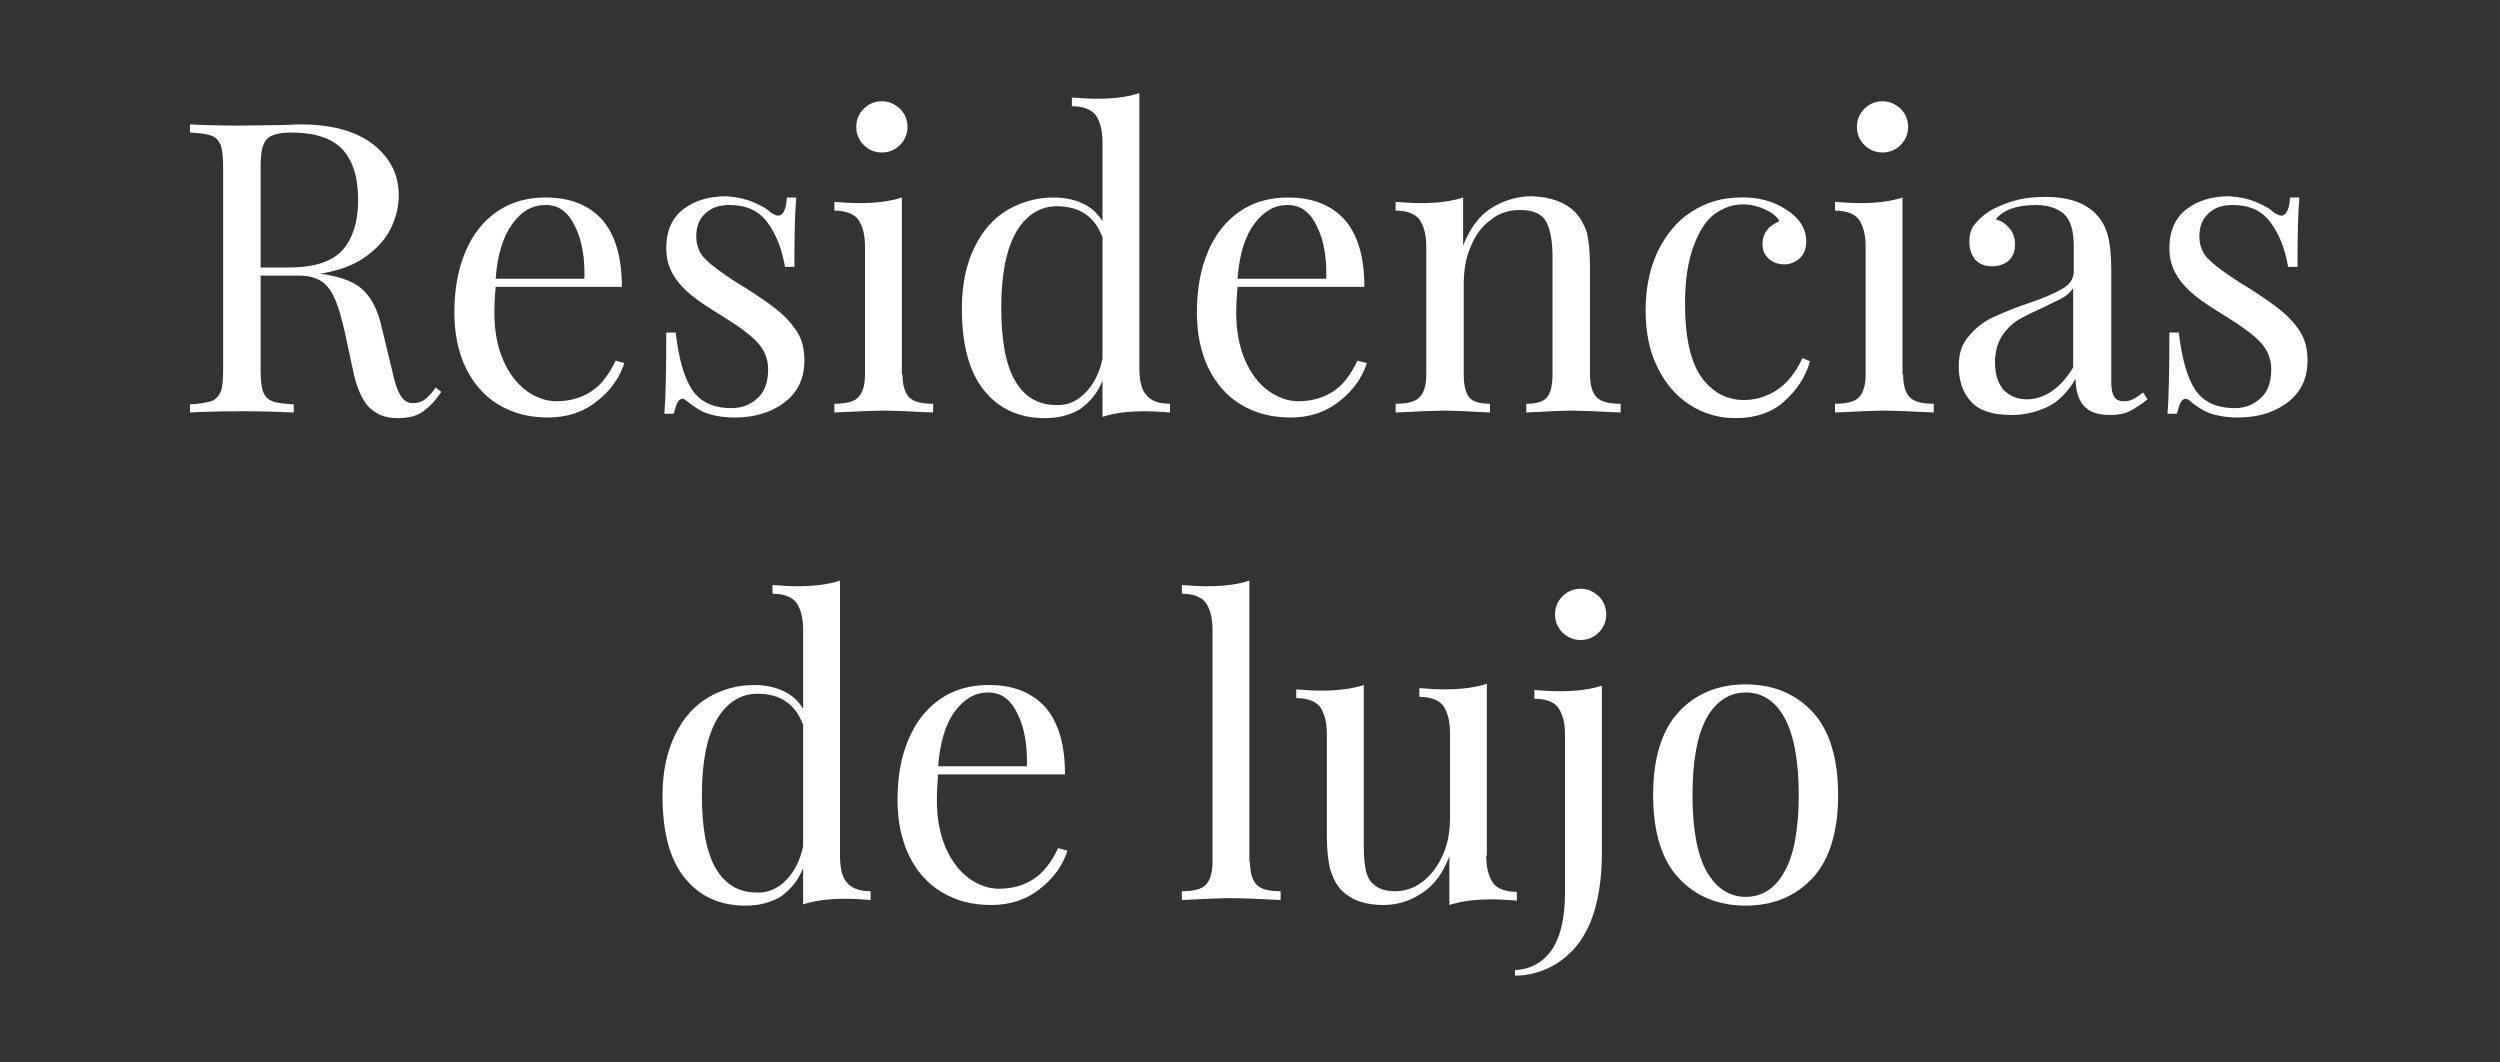
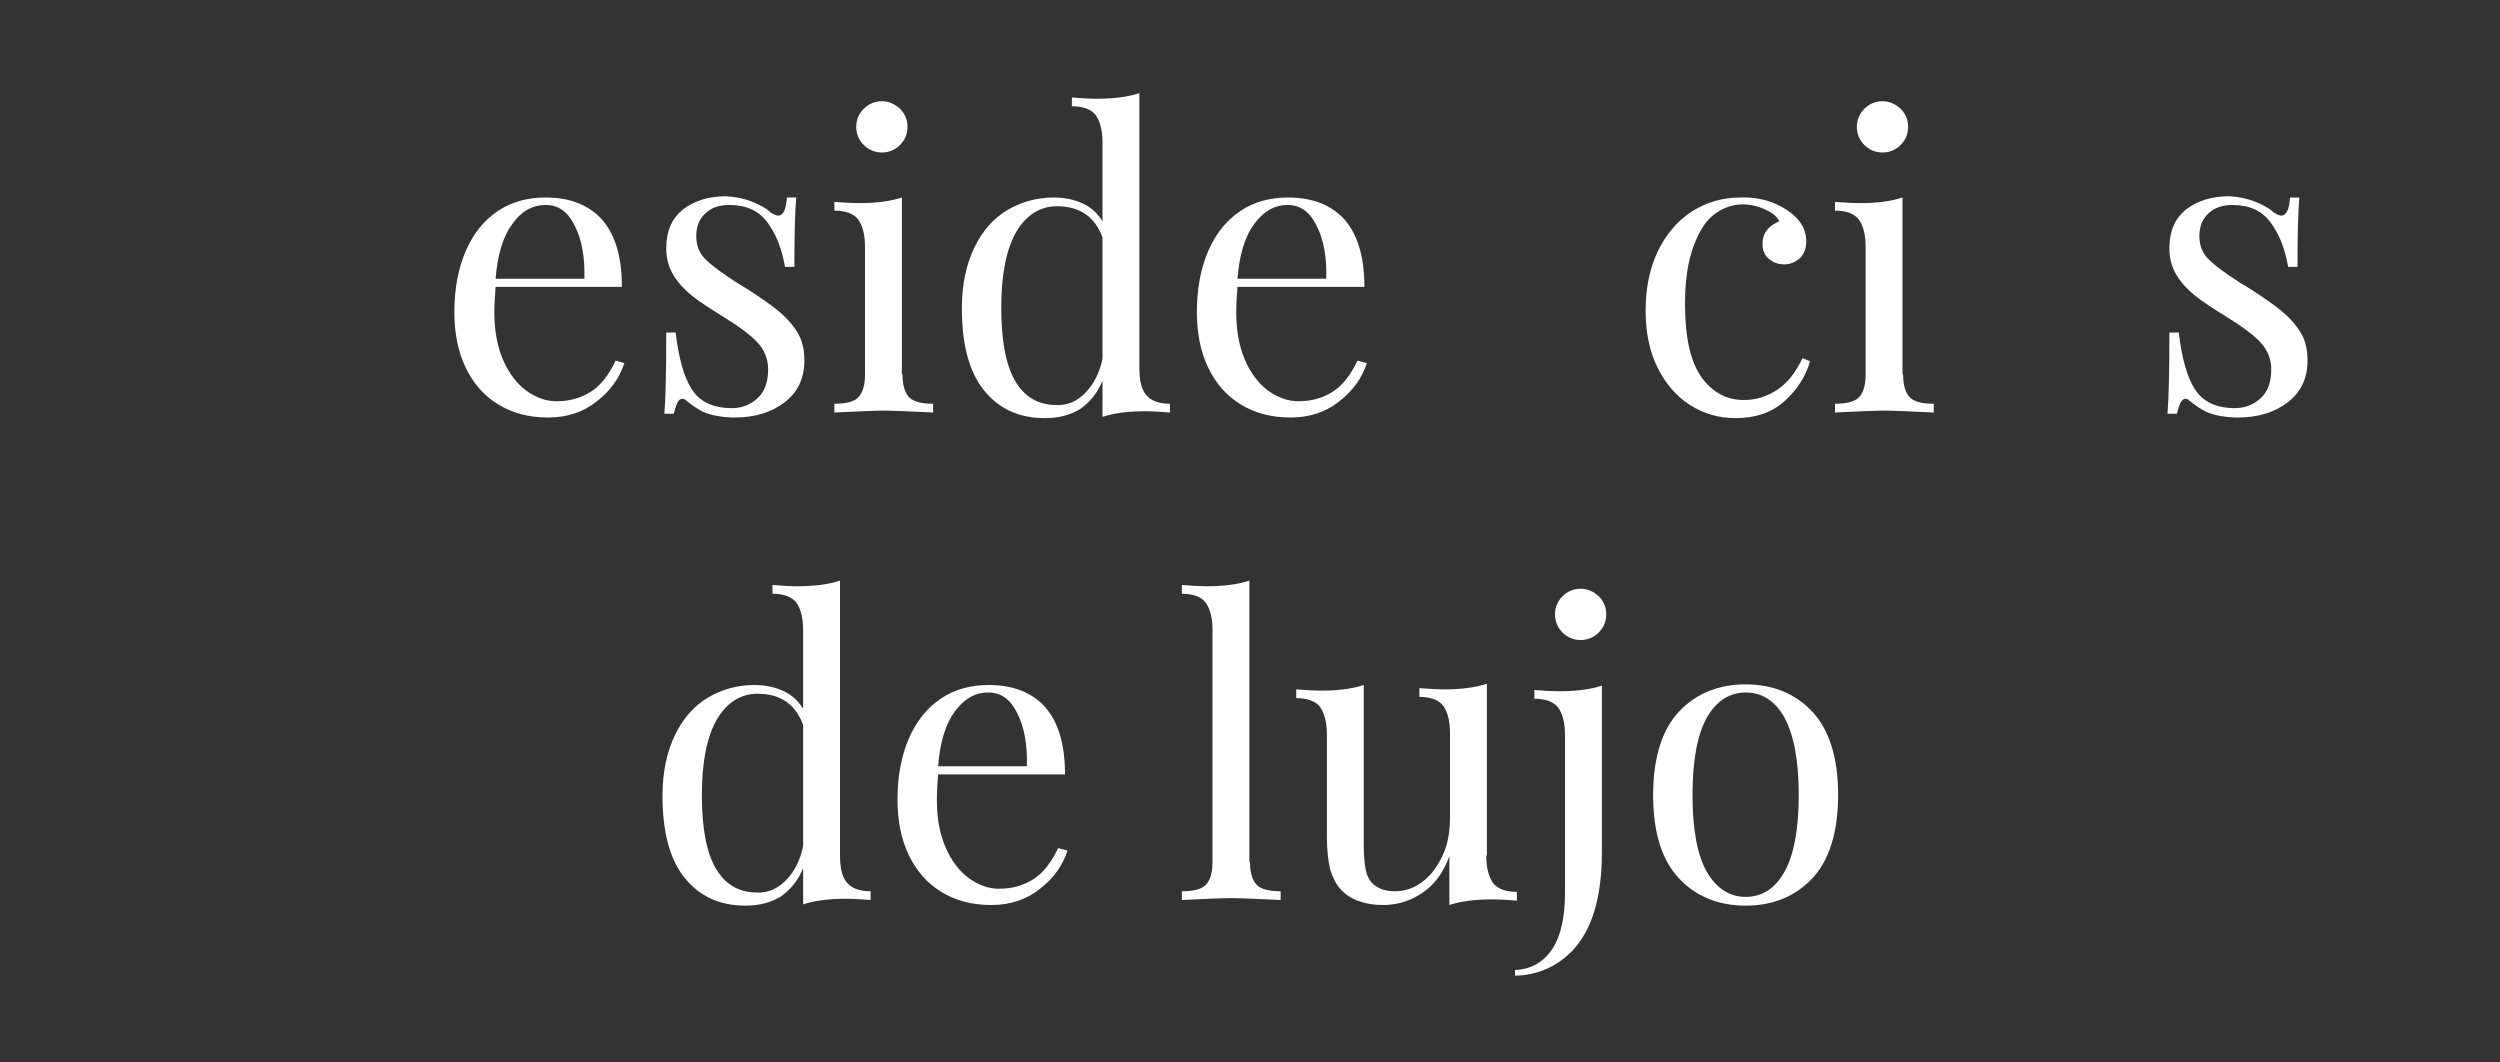
<svg xmlns="http://www.w3.org/2000/svg" version="1.1" id="Capa_1" x="0px" y="0px" viewBox="0 0 400 170" style="enable-background:new 0 0 400 170;" xml:space="preserve">
  <rect x="0" y="0" width="400" height="170" fill="#333333" stroke="none" />
  <style type="text/css">
	.st0{fill:#FFFFFF;}
</style>
  <g>
-     <path class="st0" d="M70.6,62.7c-1,1.5-2,2.5-3,3.2c-1,0.7-2.3,1-4,1c-1.8,0-3.2-0.5-4.4-1.6c-1.1-1-2-2.9-2.6-5.5l-1.4-6.5   c-0.5-2.3-1-4-1.5-5.2s-1.1-2.2-2-2.9c-0.9-0.7-2.2-1.1-3.8-1.1h-6.2v15c0,1.6,0.1,2.8,0.4,3.6c0.3,0.7,0.7,1.2,1.5,1.5   c0.7,0.3,1.9,0.4,3.4,0.5v1.3c-2-0.1-4.7-0.2-8.3-0.2c-3.7,0-6.5,0.1-8.3,0.2v-1.3c1.6-0.1,2.7-0.3,3.4-0.5   c0.7-0.3,1.2-0.8,1.5-1.5c0.3-0.7,0.4-1.9,0.4-3.6V26.8c0-1.6-0.1-2.8-0.4-3.6c-0.3-0.7-0.7-1.2-1.5-1.5s-1.9-0.4-3.4-0.5v-1.3   c1.8,0.1,4.5,0.2,7.9,0.2l7-0.1c0.8,0,1.8-0.1,2.8-0.1c5,0,8.9,1.1,11.6,3.2c2.7,2.1,4.1,4.8,4.1,8.2c0,1.7-0.4,3.4-1.2,5.1   c-0.8,1.7-2.1,3.2-4,4.6s-4.3,2.3-7.4,2.8l0.8,0.1c2.9,0.5,4.9,1.3,6.2,2.6s2.3,3.2,2.9,6l1.6,6.6c0.4,2,0.9,3.4,1.4,4.2   s1.1,1.2,2,1.2c0.7,0,1.4-0.2,1.9-0.6c0.5-0.4,1.1-1,1.7-1.9L70.6,62.7z M43.5,21.7c-0.7,0.3-1.1,0.8-1.4,1.6   c-0.3,0.8-0.4,1.9-0.4,3.5v16h4.4c4.3,0,7.2-1,8.8-2.9c1.6-1.9,2.4-4.5,2.4-7.9c0-3.6-0.8-6.2-2.5-8.1c-1.7-1.8-4.4-2.7-8.3-2.7   C45.2,21.2,44.2,21.4,43.5,21.7z" />
    <path class="st0" d="M99.9,58.1c-0.8,2.4-2.2,4.4-4.4,6.1c-2.1,1.7-4.7,2.6-7.8,2.6c-3.1,0-5.7-0.7-8-2.1c-2.3-1.4-4-3.4-5.2-5.9   c-1.2-2.5-1.8-5.5-1.8-8.8c0-3.8,0.6-7,1.8-9.8c1.2-2.8,2.9-4.9,5.1-6.4s4.8-2.2,7.7-2.2c3.9,0,6.9,1.2,9,3.5   c2.1,2.4,3.2,5.9,3.2,10.8H79.3c-0.1,1.2-0.2,2.6-0.2,4.2c0,2.9,0.5,5.4,1.4,7.5c0.9,2.1,2.2,3.8,3.7,4.9c1.5,1.1,3.2,1.7,4.8,1.7   c2.1,0,3.9-0.5,5.5-1.5c1.6-1,2.9-2.7,4-5L99.9,58.1z M82,35.8c-1.5,2-2.4,4.9-2.7,8.8h14.2c0.1-3.4-0.4-6.2-1.5-8.4   c-1.1-2.3-2.6-3.4-4.7-3.4C85.2,32.8,83.4,33.8,82,35.8z" />
    <path class="st0" d="M120.4,32.3c1.2,0.5,2.2,1,2.9,1.7c0.5,0.3,0.9,0.5,1.2,0.5c0.8,0,1.3-1,1.4-2.9h1.5   c-0.2,2.1-0.3,5.8-0.3,11.1h-1.5c-0.5-2.9-1.4-5.2-2.8-7.1c-1.4-1.9-3.4-2.8-6.1-2.8c-1.6,0-2.8,0.4-3.8,1.3   c-1,0.9-1.5,2.1-1.5,3.7c0,1.5,0.5,2.8,1.6,3.8c1,1,2.7,2.2,5,3.7c0.4,0.2,1,0.6,1.8,1.1c2,1.3,3.6,2.4,4.8,3.4   c1.2,1,2.2,2.1,3,3.4s1.1,2.8,1.1,4.5c0,2.9-1.1,5.1-3.2,6.7c-2.1,1.6-4.8,2.4-7.9,2.4c-1.9,0-3.7-0.3-5.1-0.9   c-1-0.5-1.8-1.1-2.7-1.8c-0.2-0.2-0.4-0.3-0.6-0.3c-0.3,0-0.6,0.2-0.8,0.6c-0.2,0.4-0.4,1-0.6,1.8h-1.5c0.2-2.5,0.3-6.8,0.3-13h1.5   c0.5,4.1,1.3,7.1,2.6,9.1c1.3,2,3.4,3,6.4,3c1.5,0,2.9-0.5,4-1.5c1.2-1,1.8-2.6,1.8-4.7c0-1.7-0.6-3.1-1.7-4.3   c-1.1-1.2-3-2.6-5.6-4.2c-2.1-1.3-3.8-2.4-4.9-3.3c-1.1-0.9-2.1-1.9-2.9-3.2c-0.8-1.3-1.2-2.7-1.2-4.4c0-2.7,0.9-4.8,2.7-6.2   c1.8-1.4,4.1-2.1,6.9-2.1C117.8,31.5,119.2,31.8,120.4,32.3z" />
    <path class="st0" d="M144.4,59.9c0,1.8,0.4,3,1.1,3.7c0.7,0.7,2,1,3.8,1v1.4c-4-0.2-6.6-0.3-7.9-0.3s-3.9,0.1-7.9,0.3v-1.4   c1.8,0,3.1-0.3,3.8-1c0.7-0.7,1.1-1.9,1.1-3.7V39.5c0-2-0.4-3.4-1.1-4.4c-0.7-0.9-2-1.4-3.8-1.4v-1.4c1.4,0.1,2.7,0.2,4,0.2   c2.7,0,5-0.3,6.8-0.9V59.9z M144,17.4c0.8,0.8,1.2,1.8,1.2,2.9c0,1.1-0.4,2.1-1.2,2.9c-0.8,0.8-1.8,1.2-2.9,1.2s-2.1-0.4-2.9-1.2   s-1.2-1.8-1.2-2.9c0-1.1,0.4-2.1,1.2-2.9c0.8-0.8,1.8-1.2,2.9-1.2S143.1,16.6,144,17.4z" />
    <path class="st0" d="M183.4,63.2c0.7,0.9,2,1.4,3.8,1.4v1.4c-1.3-0.1-2.7-0.2-4-0.2c-2.7,0-5,0.3-6.8,0.9v-5.8   c-0.8,2-2,3.4-3.5,4.5c-1.6,1-3.5,1.5-5.7,1.5c-4.2,0-7.4-1.5-9.8-4.5c-2.4-3-3.5-7.4-3.5-13.1c0-3.8,0.7-7,2-9.7   c1.3-2.7,3.1-4.7,5.3-6c2.2-1.3,4.7-2,7.4-2c1.6,0,3.2,0.3,4.5,0.9c1.4,0.6,2.5,1.6,3.3,2.9V22.8c0-2-0.4-3.4-1.1-4.4   c-0.7-0.9-2-1.4-3.8-1.4v-1.4c1.4,0.1,2.7,0.2,4,0.2c2.7,0,5-0.3,6.8-0.9v43.9C182.3,60.8,182.6,62.3,183.4,63.2z M173.6,62.9   c1.3-1.3,2.3-3.1,2.8-5.5V38c-1.2-3.3-3.6-5-7.3-5c-2.7,0-4.9,1.4-6.5,4.1c-1.6,2.8-2.4,6.8-2.4,12.1c0,5.2,0.7,9.1,2.2,11.7   c1.5,2.6,3.7,3.9,6.6,3.9C170.8,64.9,172.3,64.2,173.6,62.9z" />
    <path class="st0" d="M218.7,58.1c-0.8,2.4-2.2,4.4-4.4,6.1c-2.1,1.7-4.7,2.6-7.8,2.6c-3.1,0-5.7-0.7-8-2.1c-2.3-1.4-4-3.4-5.2-5.9   c-1.2-2.5-1.8-5.5-1.8-8.8c0-3.8,0.6-7,1.8-9.8c1.2-2.8,2.9-4.9,5.1-6.4s4.8-2.2,7.7-2.2c3.9,0,6.9,1.2,9,3.5   c2.1,2.4,3.2,5.9,3.2,10.8h-20.3c-0.1,1.2-0.2,2.6-0.2,4.2c0,2.9,0.5,5.4,1.4,7.5c0.9,2.1,2.2,3.8,3.7,4.9c1.5,1.1,3.2,1.7,4.8,1.7   c2.1,0,3.9-0.5,5.5-1.5c1.6-1,2.9-2.7,4-5L218.7,58.1z M200.7,35.8c-1.5,2-2.4,4.9-2.7,8.8h14.2c0.1-3.4-0.4-6.2-1.5-8.4   c-1.1-2.3-2.6-3.4-4.7-3.4C203.9,32.8,202.2,33.8,200.7,35.8z" />
-     <path class="st0" d="M252.1,34c0.8,0.9,1.4,2,1.8,3.2c0.3,1.3,0.5,3.1,0.5,5.3v17.4c0,1.8,0.4,3,1.1,3.7c0.7,0.7,2,1,3.8,1v1.4   c-4-0.2-6.6-0.3-7.8-0.3c-1.2,0-3.6,0.1-7.3,0.3v-1.4c1.6,0,2.7-0.3,3.3-1c0.6-0.7,0.9-1.9,0.9-3.7V41.1c0-2.4-0.3-4.3-1-5.6   c-0.7-1.3-2.1-1.9-4.2-1.9c-1.8,0-3.4,0.5-4.7,1.6c-1.4,1-2.5,2.5-3.2,4.3c-0.8,1.8-1.1,3.8-1.1,6v14.4c0,1.8,0.3,3,0.9,3.7   c0.6,0.7,1.7,1,3.3,1v1.4c-3.6-0.2-6.1-0.3-7.3-0.3c-1.2,0-3.8,0.1-7.8,0.3v-1.4c1.8,0,3.1-0.3,3.8-1c0.7-0.7,1.1-1.9,1.1-3.7V39.5   c0-2-0.4-3.4-1.1-4.4c-0.7-0.9-2-1.4-3.8-1.4v-1.4c1.4,0.1,2.7,0.2,4,0.2c2.7,0,5-0.3,6.8-0.9v7.7c1.1-2.8,2.6-4.8,4.5-6   c1.9-1.2,4.1-1.9,6.5-1.9C248.2,31.5,250.5,32.4,252.1,34z" />
    <path class="st0" d="M285.9,33.6c2,1.3,3.1,3,3.1,5c0,1.1-0.3,2-1,2.7c-0.7,0.6-1.5,1-2.5,1c-1,0-1.8-0.3-2.5-0.9   c-0.7-0.6-1-1.4-1-2.4c0-0.9,0.3-1.7,0.8-2.3c0.5-0.6,1.2-1,1.9-1.3c-0.4-0.8-1.2-1.4-2.3-1.9c-1.1-0.5-2.3-0.8-3.5-0.8   c-1.6,0-3.1,0.5-4.5,1.5c-1.4,1-2.5,2.7-3.4,5.1c-0.9,2.4-1.4,5.5-1.4,9.3c0,5.4,0.9,9.3,2.6,11.7c1.7,2.4,4,3.7,6.8,3.7   c1.9,0,3.6-0.5,5.3-1.6c1.7-1.1,3-2.8,4.1-5.1l1.2,0.5c-0.7,2.5-2.1,4.6-4.1,6.4c-2,1.8-4.6,2.7-7.8,2.7c-2.7,0-5.1-0.7-7.3-2.1   c-2.2-1.4-3.9-3.4-5.2-6c-1.3-2.6-1.9-5.7-1.9-9.1c0-3.5,0.6-6.6,1.9-9.4c1.3-2.7,3.1-4.9,5.4-6.4s4.9-2.3,7.9-2.3   C281.3,31.5,283.8,32.2,285.9,33.6z" />
    <path class="st0" d="M304.5,59.9c0,1.8,0.4,3,1.1,3.7c0.7,0.7,2,1,3.8,1v1.4c-4-0.2-6.6-0.3-7.9-0.3s-3.9,0.1-7.9,0.3v-1.4   c1.8,0,3.1-0.3,3.8-1c0.7-0.7,1.1-1.9,1.1-3.7V39.5c0-2-0.4-3.4-1.1-4.4c-0.7-0.9-2-1.4-3.8-1.4v-1.4c1.4,0.1,2.7,0.2,4,0.2   c2.7,0,5-0.3,6.8-0.9V59.9z M304.1,17.4c0.8,0.8,1.2,1.8,1.2,2.9c0,1.1-0.4,2.1-1.2,2.9c-0.8,0.8-1.8,1.2-2.9,1.2s-2.1-0.4-2.9-1.2   s-1.2-1.8-1.2-2.9c0-1.1,0.4-2.1,1.2-2.9c0.8-0.8,1.8-1.2,2.9-1.2S303.2,16.6,304.1,17.4z" />
-     <path class="st0" d="M315.4,64.3c-1.3-1.4-2-3.3-2-5.7c0-2,0.5-3.6,1.6-4.8c1.1-1.3,2.3-2.3,3.8-3c1.5-0.7,3.4-1.5,5.8-2.3   c2.4-0.8,4.2-1.6,5.4-2.3c1.2-0.7,1.8-1.6,1.8-2.8v-4c0-2.5-0.5-4.2-1.6-5.2c-1.1-0.9-2.5-1.4-4.5-1.4c-3,0-5.2,0.8-6.4,2.3   c0.9,0.2,1.6,0.7,2.2,1.4c0.6,0.7,0.9,1.6,0.9,2.6c0,1.1-0.3,1.9-1,2.6c-0.7,0.6-1.6,0.9-2.7,0.9c-1.2,0-2.1-0.4-2.7-1.1   c-0.6-0.8-0.9-1.7-0.9-2.8c0-1,0.2-1.9,0.7-2.6s1.2-1.4,2.2-2.1c1-0.7,2.4-1.3,4-1.8c1.6-0.5,3.4-0.7,5.3-0.7   c3.4,0,5.9,0.8,7.7,2.4c1.1,1,1.8,2.2,2.2,3.6s0.6,3.3,0.6,5.6v18.1c0,1.1,0.2,1.9,0.5,2.3c0.3,0.5,0.8,0.7,1.6,0.7   c0.5,0,1-0.1,1.5-0.4c0.5-0.2,0.9-0.6,1.5-1l0.7,1.1c-1.1,0.9-2.1,1.5-2.9,1.9c-0.8,0.4-1.8,0.6-3,0.6c-2.1,0-3.5-0.5-4.4-1.6   c-0.8-1-1.2-2.4-1.2-4.2c-1.3,2.2-2.8,3.7-4.5,4.5c-1.7,0.8-3.6,1.3-5.7,1.3C318.8,66.4,316.7,65.7,315.4,64.3z M331.7,58.8V46.1   c-0.4,0.6-0.9,1.1-1.6,1.5s-1.8,0.9-3.2,1.6c-1.6,0.7-3,1.4-4,2c-1,0.6-1.9,1.5-2.6,2.6c-0.7,1.1-1.1,2.5-1.1,4.2   c0,1.9,0.5,3.4,1.4,4.4c1,1,2.2,1.5,3.8,1.5C327.2,63.8,329.7,62.1,331.7,58.8z" />
    <path class="st0" d="M360.9,32.3c1.2,0.5,2.2,1,2.9,1.7c0.5,0.3,0.9,0.5,1.2,0.5c0.8,0,1.3-1,1.4-2.9h1.5   c-0.2,2.1-0.3,5.8-0.3,11.1h-1.5c-0.5-2.9-1.4-5.2-2.8-7.1c-1.4-1.9-3.4-2.8-6.1-2.8c-1.6,0-2.8,0.4-3.8,1.3   c-1,0.9-1.5,2.1-1.5,3.7c0,1.5,0.5,2.8,1.6,3.8c1,1,2.7,2.2,5,3.7c0.4,0.2,1,0.6,1.8,1.1c2,1.3,3.6,2.4,4.8,3.4   c1.2,1,2.2,2.1,3,3.4c0.8,1.3,1.1,2.8,1.1,4.5c0,2.9-1.1,5.1-3.2,6.7s-4.8,2.4-7.9,2.4c-1.9,0-3.7-0.3-5.1-0.9   c-1-0.5-1.8-1.1-2.7-1.8c-0.2-0.2-0.4-0.3-0.6-0.3c-0.3,0-0.6,0.2-0.8,0.6c-0.2,0.4-0.4,1-0.6,1.8h-1.5c0.2-2.5,0.3-6.8,0.3-13h1.5   c0.5,4.1,1.3,7.1,2.6,9.1c1.3,2,3.4,3,6.4,3c1.5,0,2.9-0.5,4-1.5c1.2-1,1.8-2.6,1.8-4.7c0-1.7-0.6-3.1-1.7-4.3   c-1.1-1.2-3-2.6-5.6-4.2c-2.1-1.3-3.8-2.4-4.9-3.3s-2.1-1.9-2.9-3.2c-0.8-1.3-1.2-2.7-1.2-4.4c0-2.7,0.9-4.8,2.7-6.2   c1.8-1.4,4.1-2.1,6.9-2.1C358.3,31.5,359.7,31.8,360.9,32.3z" />
    <path class="st0" d="M135.5,141.2c0.7,0.9,2,1.4,3.8,1.4v1.4c-1.3-0.1-2.7-0.2-4-0.2c-2.7,0-5,0.3-6.8,0.9v-5.8   c-0.8,2-2,3.4-3.5,4.5c-1.6,1-3.5,1.5-5.7,1.5c-4.2,0-7.4-1.5-9.8-4.5c-2.4-3-3.5-7.4-3.5-13.1c0-3.8,0.7-7,2-9.7   c1.3-2.7,3.1-4.7,5.3-6c2.2-1.3,4.7-2,7.4-2c1.6,0,3.2,0.3,4.5,0.9c1.4,0.6,2.5,1.6,3.3,2.9v-12.6c0-2-0.4-3.4-1.1-4.4   c-0.7-0.9-2-1.4-3.8-1.4v-1.4c1.4,0.1,2.7,0.2,4,0.2c2.7,0,5-0.3,6.8-0.9v43.9C134.4,138.8,134.7,140.3,135.5,141.2z M125.7,140.9   c1.3-1.3,2.3-3.1,2.8-5.5V116c-1.2-3.3-3.6-5-7.3-5c-2.7,0-4.9,1.4-6.5,4.1c-1.6,2.8-2.4,6.8-2.4,12.1c0,5.2,0.7,9.1,2.2,11.7   c1.5,2.6,3.7,3.9,6.6,3.9C122.8,142.9,124.4,142.2,125.7,140.9z" />
    <path class="st0" d="M170.8,136.1c-0.8,2.4-2.2,4.4-4.4,6.1c-2.1,1.7-4.7,2.6-7.8,2.6c-3.1,0-5.7-0.7-8-2.1c-2.3-1.4-4-3.4-5.2-5.9   c-1.2-2.5-1.8-5.5-1.8-8.8c0-3.8,0.6-7,1.8-9.8c1.2-2.8,2.9-4.9,5.1-6.4s4.8-2.2,7.7-2.2c3.9,0,6.9,1.2,9,3.5   c2.1,2.4,3.2,5.9,3.2,10.8h-20.3c-0.1,1.2-0.2,2.6-0.2,4.2c0,2.9,0.5,5.4,1.4,7.5c0.9,2.1,2.2,3.8,3.7,4.9c1.5,1.1,3.2,1.7,4.8,1.7   c2.1,0,3.9-0.5,5.5-1.5c1.6-1,2.9-2.7,4-5L170.8,136.1z M152.8,113.8c-1.5,2-2.4,4.9-2.7,8.8h14.2c0.1-3.4-0.4-6.2-1.5-8.4   c-1.1-2.3-2.6-3.4-4.7-3.4C156,110.8,154.3,111.8,152.8,113.8z" />
    <path class="st0" d="M200,137.9c0,1.8,0.4,3,1.1,3.7c0.7,0.7,2,1,3.8,1v1.4c-4-0.2-6.6-0.3-7.9-0.3c-1.3,0-3.9,0.1-7.9,0.3v-1.4   c1.8,0,3.1-0.3,3.8-1c0.7-0.7,1.1-1.9,1.1-3.7v-37.1c0-2-0.4-3.4-1.1-4.4c-0.7-0.9-2-1.4-3.8-1.4v-1.4c1.3,0.1,2.7,0.2,4,0.2   c2.7,0,5-0.3,6.8-0.9V137.9z" />
    <path class="st0" d="M237.8,136.9c0,2,0.4,3.4,1.1,4.4c0.7,0.9,2,1.4,3.8,1.4v1.4c-1.3-0.1-2.7-0.2-4-0.2c-2.7,0-5,0.3-6.8,0.9V137   c-1,2.7-2.5,4.7-4.4,5.9c-1.9,1.3-4,1.9-6.2,1.9c-2.9,0-5.2-0.8-6.8-2.5c-0.8-0.9-1.3-2-1.7-3.3c-0.3-1.3-0.5-3.1-0.5-5.2v-16.3   c0-2-0.4-3.4-1.1-4.4c-0.7-0.9-2-1.4-3.8-1.4v-1.4c1.3,0.1,2.7,0.2,4,0.2c2.7,0,5-0.3,6.8-0.9v25.5c0,1.6,0.1,3,0.3,4   c0.2,1,0.6,1.9,1.4,2.5c0.7,0.6,1.8,1,3.3,1c1.6,0,3.1-0.5,4.5-1.6c1.3-1,2.4-2.5,3.2-4.3c0.8-1.8,1.1-3.8,1.1-5.9v-13.5   c0-2-0.4-3.4-1.1-4.4c-0.7-0.9-2-1.4-3.8-1.4v-1.4c1.3,0.1,2.7,0.2,4,0.2c2.7,0,5-0.3,6.8-0.9V136.9z" />
    <path class="st0" d="M242.4,155.2c2.6-0.1,4.6-1.3,6-3.4c1.4-2.2,2-5.2,2-9v-25.2c0-2-0.4-3.4-1.1-4.4c-0.7-0.9-2-1.4-3.8-1.4v-1.4   c1.3,0.1,2.7,0.2,4,0.2c2.7,0,5-0.3,6.8-0.9v26.7c0,7.2-1.6,12.4-4.7,15.7c-1.2,1.2-2.5,2.2-4.1,2.9c-1.6,0.7-3.3,1.1-5.1,1.1   V155.2z M255.8,95.4c0.8,0.8,1.2,1.8,1.2,2.9c0,1.1-0.4,2.1-1.2,2.9s-1.8,1.2-2.9,1.2s-2.1-0.4-2.9-1.2c-0.8-0.8-1.2-1.8-1.2-2.9   c0-1.1,0.4-2.1,1.2-2.9c0.8-0.8,1.8-1.2,2.9-1.2S254.9,94.6,255.8,95.4z" />
    <path class="st0" d="M290,113.9c2.7,2.9,4.1,7.4,4.1,13.3c0,5.9-1.4,10.4-4.1,13.3c-2.7,2.9-6.3,4.4-10.7,4.4s-8-1.5-10.7-4.4   c-2.7-2.9-4.1-7.3-4.1-13.3c0-5.9,1.4-10.4,4.1-13.3c2.7-2.9,6.3-4.4,10.7-4.4S287.3,111,290,113.9z M273.1,114.8   c-1.5,2.7-2.3,6.8-2.3,12.4s0.8,9.7,2.3,12.3c1.5,2.6,3.6,4,6.2,4c2.6,0,4.7-1.3,6.2-4c1.5-2.6,2.3-6.8,2.3-12.3s-0.8-9.7-2.3-12.4   s-3.6-4-6.2-4C276.7,110.8,274.6,112.2,273.1,114.8z" />
  </g>
</svg>